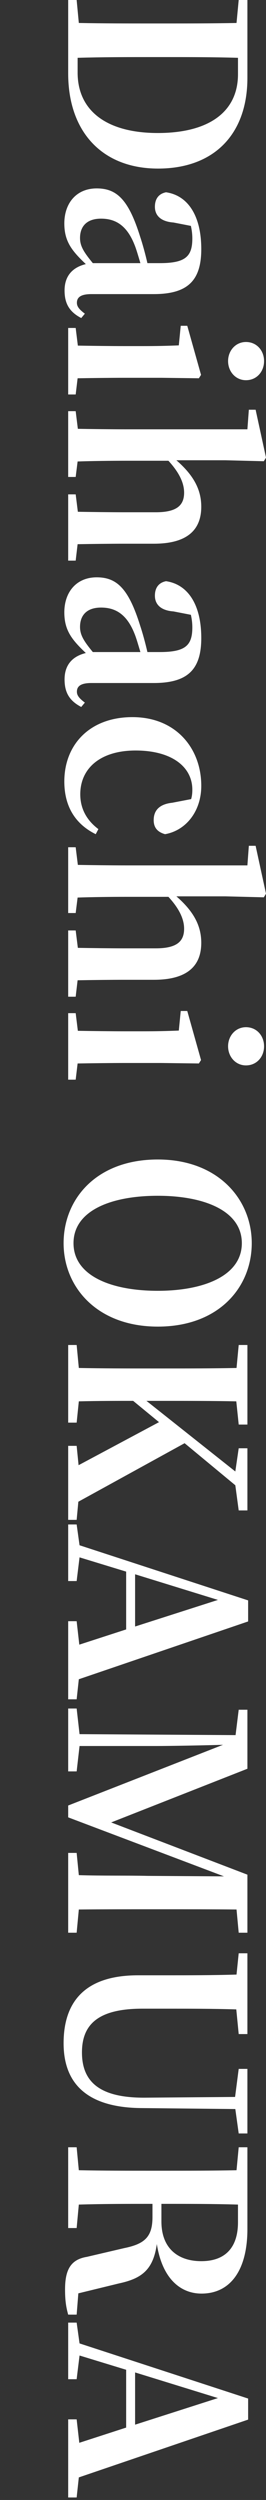
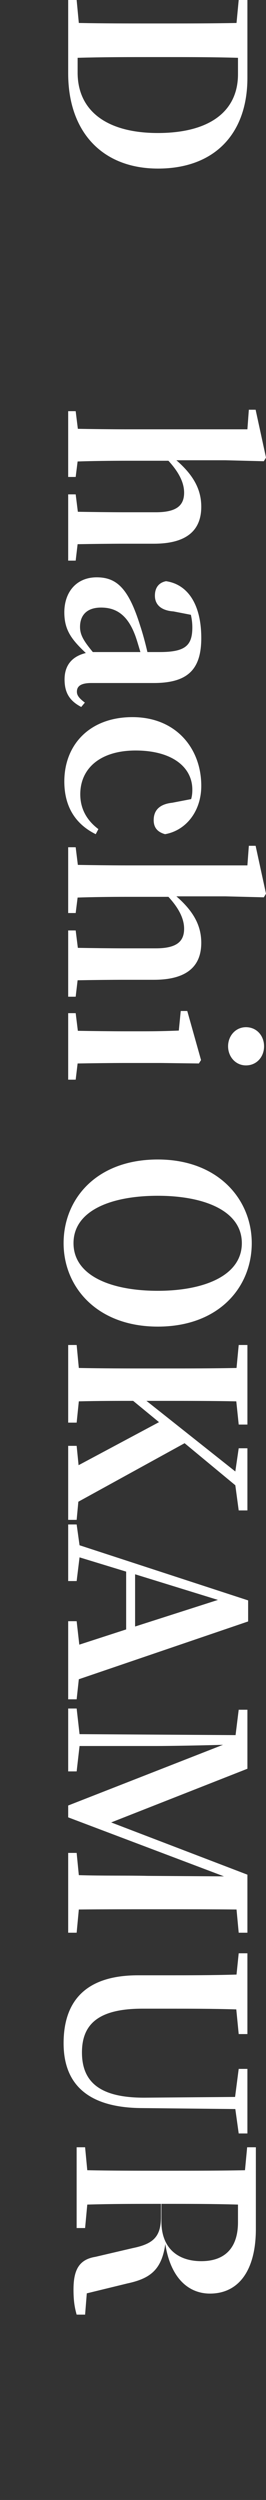
<svg xmlns="http://www.w3.org/2000/svg" id="_レイヤー_1" data-name="レイヤー 1" viewBox="0 0 83 779">
  <rect x="0" y="0" width="83" height="779" fill="#333333" stroke="none" />
  <defs>
    <style>
      .cls-1 {
        fill: #fff;
        stroke-width: 0px;
      }
    </style>
  </defs>
  <path class="cls-1" d="m77.197,24.267c0,17.56-10.4,28.262-27.885,28.262s-28.035-11.531-28.035-29.618V0h2.638l.679,7.159c7.461.15,15.223.15,23.739.15h2.486c7.763,0,15.374,0,22.986-.15l.678-7.159h2.714v24.267Zm-52.98-1.658c0,12.059,9.27,18.841,25.021,18.841,16.203,0,25.021-6.782,25.021-18.312v-5.125c-7.612-.227-15.449-.227-23.438-.227h-2.486c-8.592,0-16.43,0-24.116.227v4.597Z" />
-   <path class="cls-1" d="m25.347,99.104c-3.768-1.96-5.2-4.598-5.2-8.592,0-4.597,2.562-7.234,6.633-8.215-4.371-4.145-6.708-7.084-6.708-12.661,0-6.33,3.769-10.927,10.099-10.927,6.256,0,9.948,3.466,13.565,15.072.754,2.261,1.583,5.275,2.261,8.215h3.844c7.988,0,10.174-2.035,10.174-7.688,0-1.281-.15-2.562-.452-3.919l-5.426-1.055c-4.146-.302-5.803-2.337-5.803-4.898,0-2.487,1.205-4.07,3.467-4.522,6.782.98,11.003,7.235,11.003,17.711,0,9.872-4.296,14.018-14.847,14.018h-19.444c-3.391,0-4.521,1.055-4.521,2.713,0,1.13.679,2.034,2.487,3.392l-1.131,1.356Zm18.464-17.107c-.678-2.261-1.281-4.371-1.809-5.652-2.336-5.954-5.803-8.215-10.476-8.215-4.446,0-6.557,2.412-6.557,6.029,0,2.486,1.131,4.371,3.995,7.838h14.846Z" />
-   <path class="cls-1" d="m23.613,122.92h-2.336v-20.725h2.336l.679,5.501c4.296.075,10.551.151,14.695.151h5.352c4.823,0,7.687-.076,11.455-.227l.603-6.104h2.035l4.296,15.299-.679,1.055-11.757-.15h-11.305c-4.145,0-10.476.075-14.771.15l-.604,5.05Zm53.131-16.354c3.392,0,5.652,2.713,5.652,5.953s-2.261,5.954-5.652,5.954c-3.24,0-5.576-2.713-5.576-5.954s2.336-5.953,5.576-5.953Z" />
  <path class="cls-1" d="m23.613,174.695h-2.336v-20.65h2.336l.679,5.427c4.22.075,10.4.15,14.695.15h9.646c6.557,0,8.817-2.186,8.817-6.104,0-3.015-1.507-6.255-4.898-9.947h-13.565c-4.145,0-10.476.075-14.771.226l-.604,4.823h-2.336v-20.499h2.336l.679,5.502c4.296.075,10.551.15,14.695.15h38.21l.452-6.104h2.109l3.241,14.922-.679,1.131-11.982-.302h-15.299c5.2,4.522,7.763,8.969,7.763,14.47,0,7.16-4.296,11.531-14.771,11.531h-9.044c-4.295,0-10.476.075-14.771.15l-.604,5.125Z" />
  <path class="cls-1" d="m25.347,220.291c-3.768-1.96-5.2-4.598-5.2-8.592,0-4.597,2.562-7.234,6.633-8.215-4.371-4.145-6.708-7.084-6.708-12.661,0-6.33,3.769-10.927,10.099-10.927,6.256,0,9.948,3.466,13.565,15.072.754,2.261,1.583,5.275,2.261,8.215h3.844c7.988,0,10.174-2.035,10.174-7.688,0-1.281-.15-2.562-.452-3.919l-5.426-1.055c-4.146-.302-5.803-2.337-5.803-4.898,0-2.487,1.205-4.07,3.467-4.522,6.782.98,11.003,7.235,11.003,17.711,0,9.872-4.296,14.018-14.847,14.018h-19.444c-3.391,0-4.521,1.055-4.521,2.713,0,1.13.679,2.035,2.487,3.392l-1.131,1.356Zm18.464-17.107c-.678-2.261-1.281-4.371-1.809-5.652-2.336-5.954-5.803-8.215-10.476-8.215-4.446,0-6.557,2.412-6.557,6.029,0,2.486,1.131,4.371,3.995,7.838h14.846Z" />
  <path class="cls-1" d="m59.637,249.005c.302-.979.377-1.959.377-2.939,0-7.159-6.48-12.208-17.71-12.208-10.928,0-17.258,5.501-17.258,13.641,0,4.521,2.034,8.139,5.651,10.852l-.828,1.583c-6.256-3.09-9.798-8.516-9.798-16.429,0-11.38,7.838-20.047,21.253-20.047,13.641,0,21.479,9.797,21.479,21.403,0,7.988-4.823,13.941-11.305,15.072-2.412-.678-3.542-2.11-3.542-4.371,0-2.863,1.582-4.974,5.803-5.426l5.878-1.131Z" />
  <path class="cls-1" d="m23.613,310.578h-2.336v-20.65h2.336l.679,5.427c4.22.075,10.4.15,14.695.15h9.646c6.557,0,8.817-2.186,8.817-6.104,0-3.015-1.507-6.255-4.898-9.947h-13.565c-4.145,0-10.476.075-14.771.226l-.604,4.823h-2.336v-20.499h2.336l.679,5.502c4.296.075,10.551.15,14.695.15h38.21l.452-6.104h2.109l3.241,14.922-.679,1.131-11.982-.302h-15.299c5.2,4.522,7.763,8.969,7.763,14.47,0,7.16-4.296,11.531-14.771,11.531h-9.044c-4.295,0-10.476.075-14.771.15l-.604,5.125Z" />
  <path class="cls-1" d="m23.613,336.429h-2.336v-20.725h2.336l.679,5.501c4.296.075,10.551.151,14.695.151h5.352c4.823,0,7.687-.076,11.455-.227l.603-6.104h2.035l4.296,15.299-.679,1.055-11.757-.15h-11.305c-4.145,0-10.476.075-14.771.15l-.604,5.05Zm53.131-16.354c3.392,0,5.652,2.713,5.652,5.953s-2.261,5.954-5.652,5.954c-3.24,0-5.576-2.713-5.576-5.954s2.336-5.953,5.576-5.953Z" />
  <path class="cls-1" d="m49.237,413.375c-18.916,0-29.392-12.284-29.392-26s10.174-26.076,29.392-26.076c18.841,0,29.316,12.435,29.316,26.076,0,13.716-10.25,26-29.316,26Zm-26.302-26c0,10.099,11.605,14.846,26.302,14.846,14.47,0,26.227-4.747,26.227-14.846s-11.757-14.771-26.227-14.771c-14.696,0-26.302,4.673-26.302,14.771Z" />
  <path class="cls-1" d="m23.915,473.592h-2.638v-23.062h2.638l.603,6.029,25.097-13.414-8.064-6.633c-5.124,0-10.928,0-16.956.151l-.679,6.632h-2.638v-24.191h2.638l.679,7.159c7.461.15,15.072.15,22.759.15h3.693c7.536,0,15.147,0,22.76-.15l.678-7.159h2.714v24.794h-2.714l-.753-7.234c-7.461-.151-15.073-.151-22.685-.151h-5.351l27.733,22.007,1.055-7.235h2.714v19.368h-2.714l-1.055-7.838-15.826-13.112-33.16,18.237-.527,5.652Z" />
  <path class="cls-1" d="m23.915,529.512h-2.638v-24.342h2.638l.829,7.31,14.62-4.747v-18.012l-14.545-4.447-.904,7.386h-2.638v-17.635h2.638l.904,6.481,52.604,17.183v6.557l-52.829,18.012-.679,6.255Zm18.238-22.684l25.85-8.29-25.85-7.989v16.279Z" />
  <path class="cls-1" d="m73.806,595.005c-7.612-.075-15.224-.075-22.76-.075h-3.693c-7.611,0-15.223,0-22.759.075l-.679,7.234h-2.638v-24.869h2.638l.679,6.934c7.461.226,14.997.075,21.554.226l23.739.15-48.609-18.389v-3.692l48.308-18.916c-7.536.226-17.56.377-20.725.377h-24.041l-.904,7.913h-2.638v-19.595h2.638l.904,7.988,48.685.302.979-7.913h2.714v18.389l-42.505,16.73,42.505,16.278v18.087h-2.714l-.678-7.234Z" />
  <path class="cls-1" d="m74.483,664.794l-1.055-7.611-29.09-.302c-17.032-.075-24.493-7.536-24.493-20.197,0-12.586,6.33-21.177,23.212-21.177h8.365c7.386,0,14.922,0,22.383-.227l.678-6.632h2.714v25.171h-2.714l-.753-7.687c-7.311-.227-14.847-.227-22.308-.227h-7.009c-13.867,0-18.841,4.975-18.841,13.641,0,9.194,5.577,14.169,19.594,14.093l28.187-.226,1.13-8.742h2.714v20.122h-2.714Z" />
-   <path class="cls-1" d="m23.915,721.243h-2.638c-.679-2.412-.979-4.522-.979-7.838,0-6.104,1.733-9.346,6.857-10.174l11.606-2.714c6.255-1.281,8.817-3.391,8.817-9.646v-4.145c-7.913,0-15.524,0-22.985.226l-.679,7.311h-2.638v-25.171h2.638l.679,7.159c7.461.15,15.072.15,22.759.15h3.693c7.536,0,15.147,0,22.76-.15l.678-7.159h2.714v25.473c0,12.887-5.352,20.122-14.319,20.122-6.406,0-12.209-4.446-13.942-15.45-1.131,8.14-4.823,10.777-11.832,12.285l-12.661,3.09-.527,6.632Zm26.452-29.015c0,8.591,5.427,12.359,12.436,12.359,7.31,0,11.455-4.07,11.455-12.134v-5.502c-7.612-.226-15.224-.226-23.891-.226v5.502Z" />
-   <path class="cls-1" d="m23.915,778.218h-2.638v-24.342h2.638l.829,7.31,14.62-4.747v-18.012l-14.545-4.447-.904,7.386h-2.638v-17.635h2.638l.904,6.481,52.604,17.183v6.557l-52.829,18.012-.679,6.255Zm18.238-22.684l25.85-8.29-25.85-7.989v16.279Z" />
+   <path class="cls-1" d="m23.915,721.243c-.679-2.412-.979-4.522-.979-7.838,0-6.104,1.733-9.346,6.857-10.174l11.606-2.714c6.255-1.281,8.817-3.391,8.817-9.646v-4.145c-7.913,0-15.524,0-22.985.226l-.679,7.311h-2.638v-25.171h2.638l.679,7.159c7.461.15,15.072.15,22.759.15h3.693c7.536,0,15.147,0,22.76-.15l.678-7.159h2.714v25.473c0,12.887-5.352,20.122-14.319,20.122-6.406,0-12.209-4.446-13.942-15.45-1.131,8.14-4.823,10.777-11.832,12.285l-12.661,3.09-.527,6.632Zm26.452-29.015c0,8.591,5.427,12.359,12.436,12.359,7.31,0,11.455-4.07,11.455-12.134v-5.502c-7.612-.226-15.224-.226-23.891-.226v5.502Z" />
</svg>